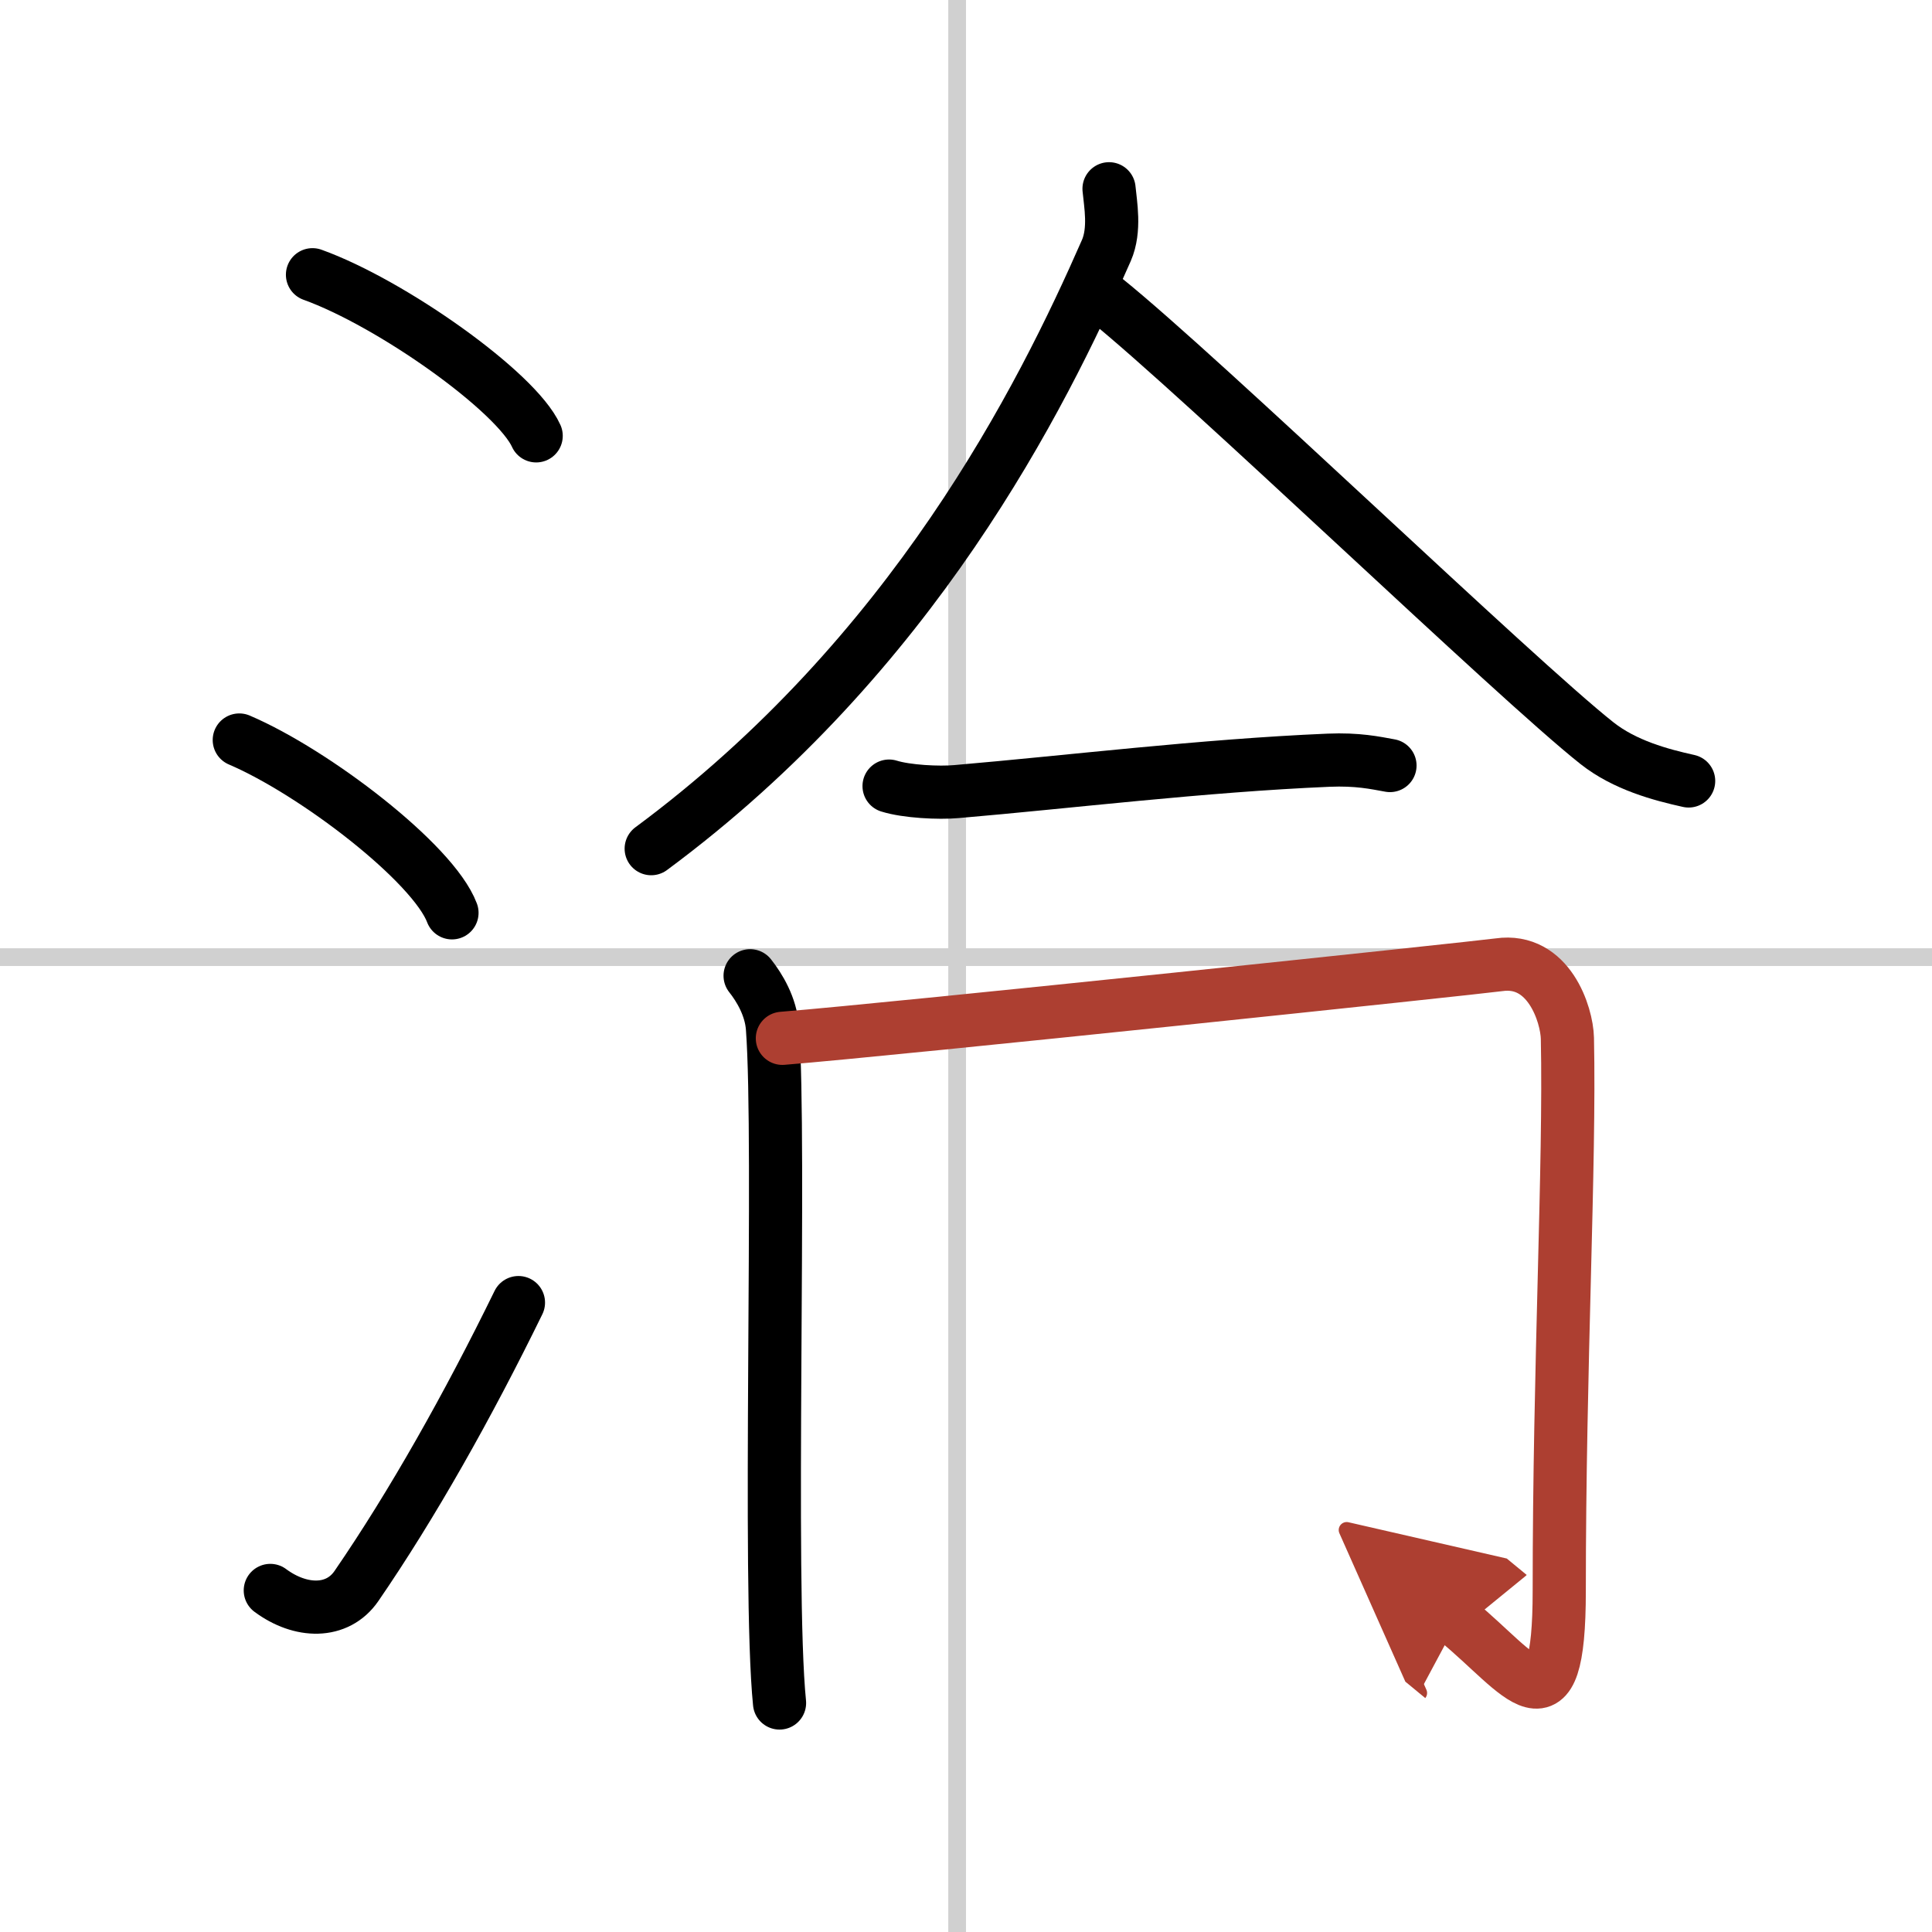
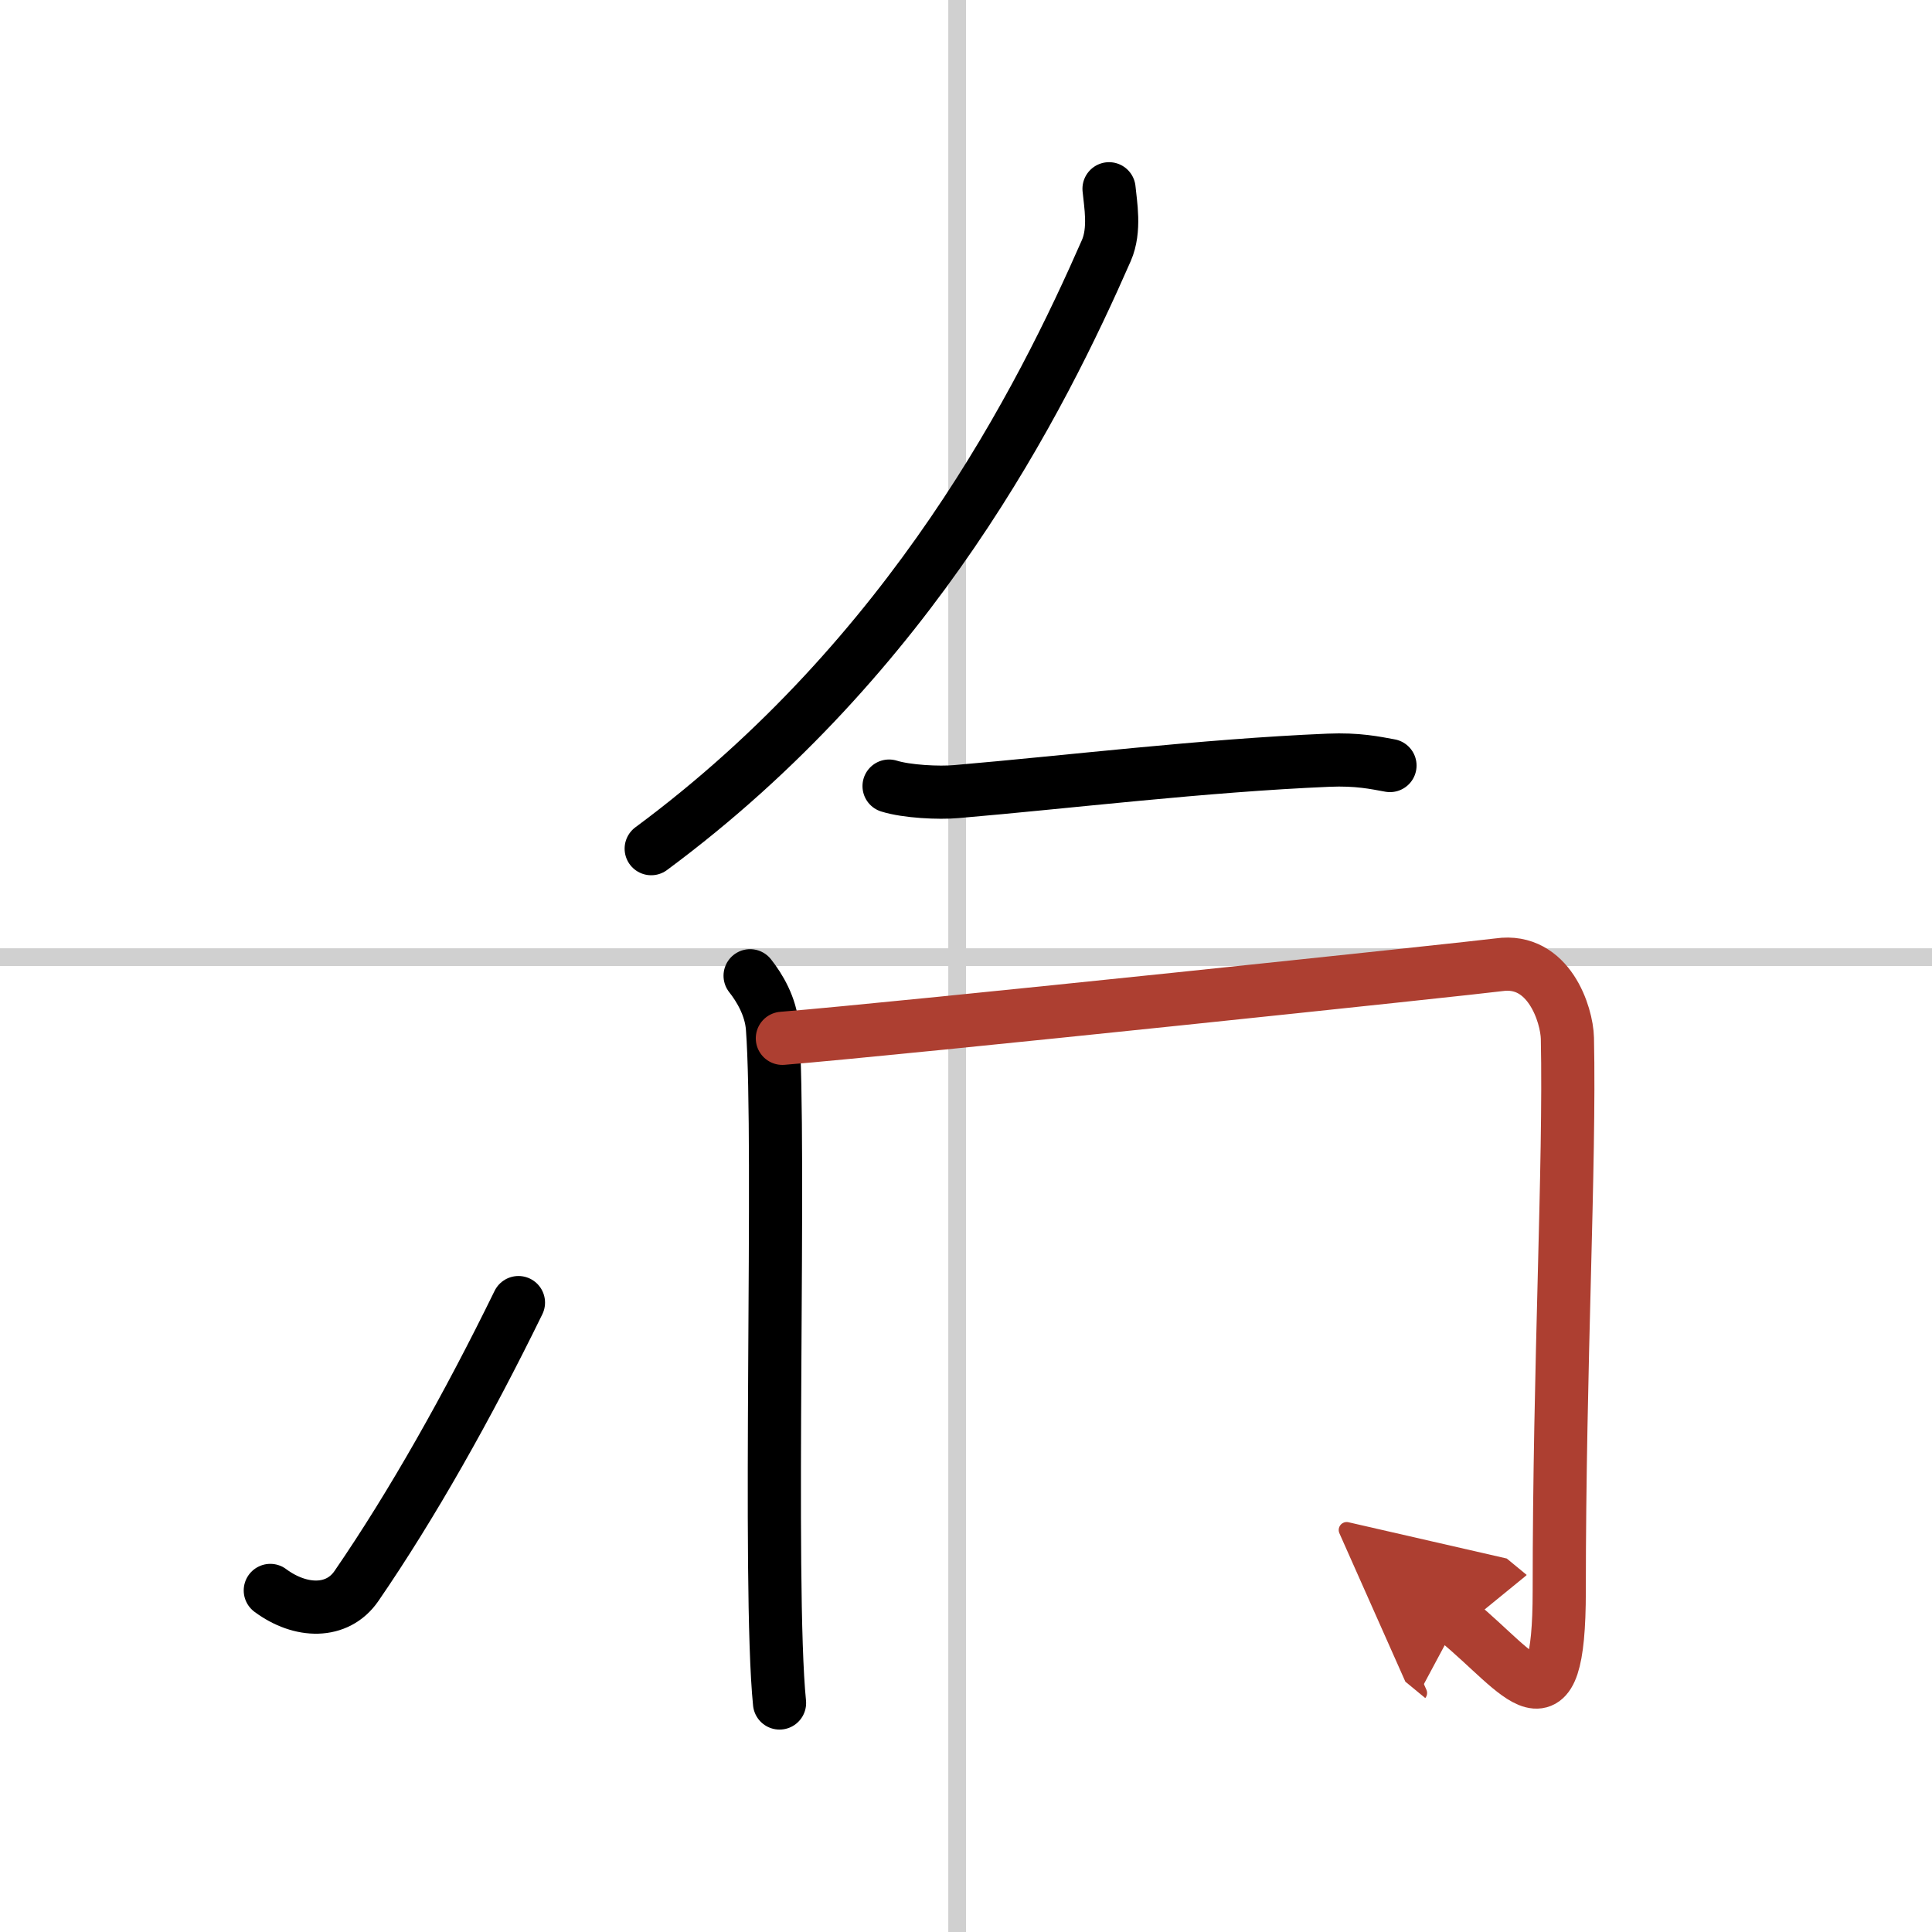
<svg xmlns="http://www.w3.org/2000/svg" width="400" height="400" viewBox="0 0 109 109">
  <defs>
    <marker id="a" markerWidth="4" orient="auto" refX="1" refY="5" viewBox="0 0 10 10">
      <polyline points="0 0 10 5 0 10 1 5" fill="#ad3f31" stroke="#ad3f31" />
    </marker>
  </defs>
  <g fill="none" stroke="#000" stroke-linecap="round" stroke-linejoin="round" stroke-width="3">
-     <rect width="100%" height="100%" fill="#fff" stroke="#fff" />
    <line x1="54" x2="54" y2="109" stroke="#d0d0d0" stroke-width="1" />
    <line x2="109" y1="54" y2="54" stroke="#d0d0d0" stroke-width="1" />
-     <path d="m17.63 15.5c4.45 1.6 11.5 6.6 12.62 9.09" />
-     <path d="m13.5 41.75c4.24 1.81 10.94 6.94 12 9.75" />
    <path d="m15.25 89.73c1.71 1.27 3.78 1.32 4.86-0.25 3.14-4.57 6.29-10.16 9.14-15.99" />
    <path d="m62.57 10.65c0.08 0.86 0.36 2.31-0.15 3.48-3.67 8.37-10.92 22.82-25.68 33.75" />
-     <path d="m62.37 16.88c5.49 4.42 23.09 21.38 27.73 25.05 1.57 1.24 3.59 1.78 5.17 2.13" />
    <path d="m50.16 44.35c0.99 0.31 2.81 0.4 3.8 0.31 6.32-0.54 13.9-1.47 20.99-1.77 1.65-0.07 2.64 0.15 3.47 0.3" />
    <path d="m42.32 55.05c0.53 0.67 1.17 1.73 1.26 2.94 0.49 6.55-0.27 31.44 0.4 38.09" />
    <path d="m44.14 58.58c6.67-0.54 39.12-3.97 40.43-4.15 2.81-0.4 3.83 2.81 3.86 4.15 0.15 7.14-0.46 18.43-0.46 31.17 0 8.41-2.17 4.66-5.74 1.72" marker-end="url(#a)" stroke="#ad3f31" />
  </g>
</svg>